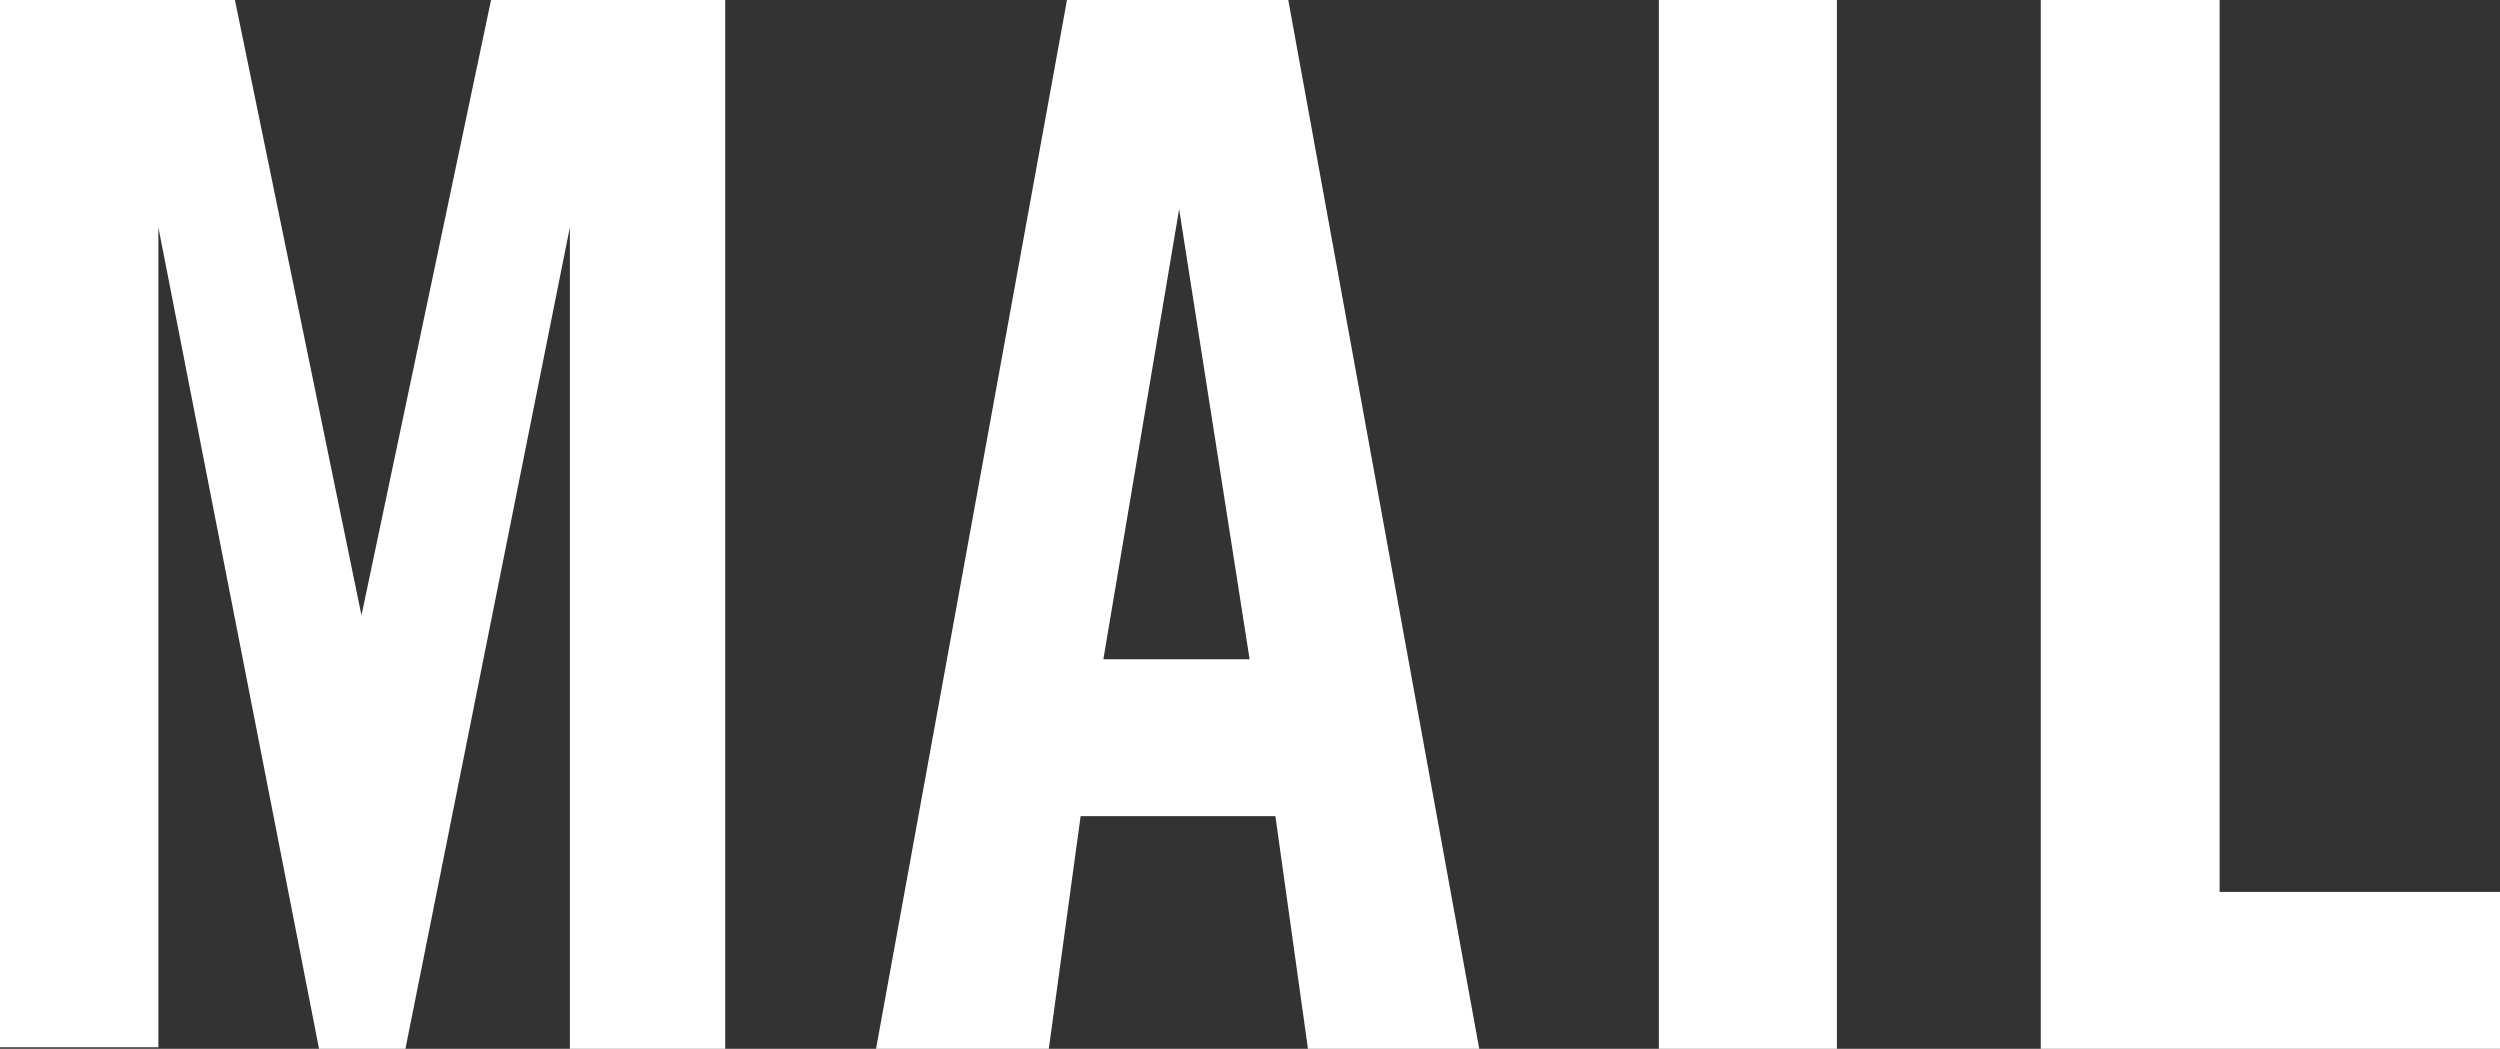
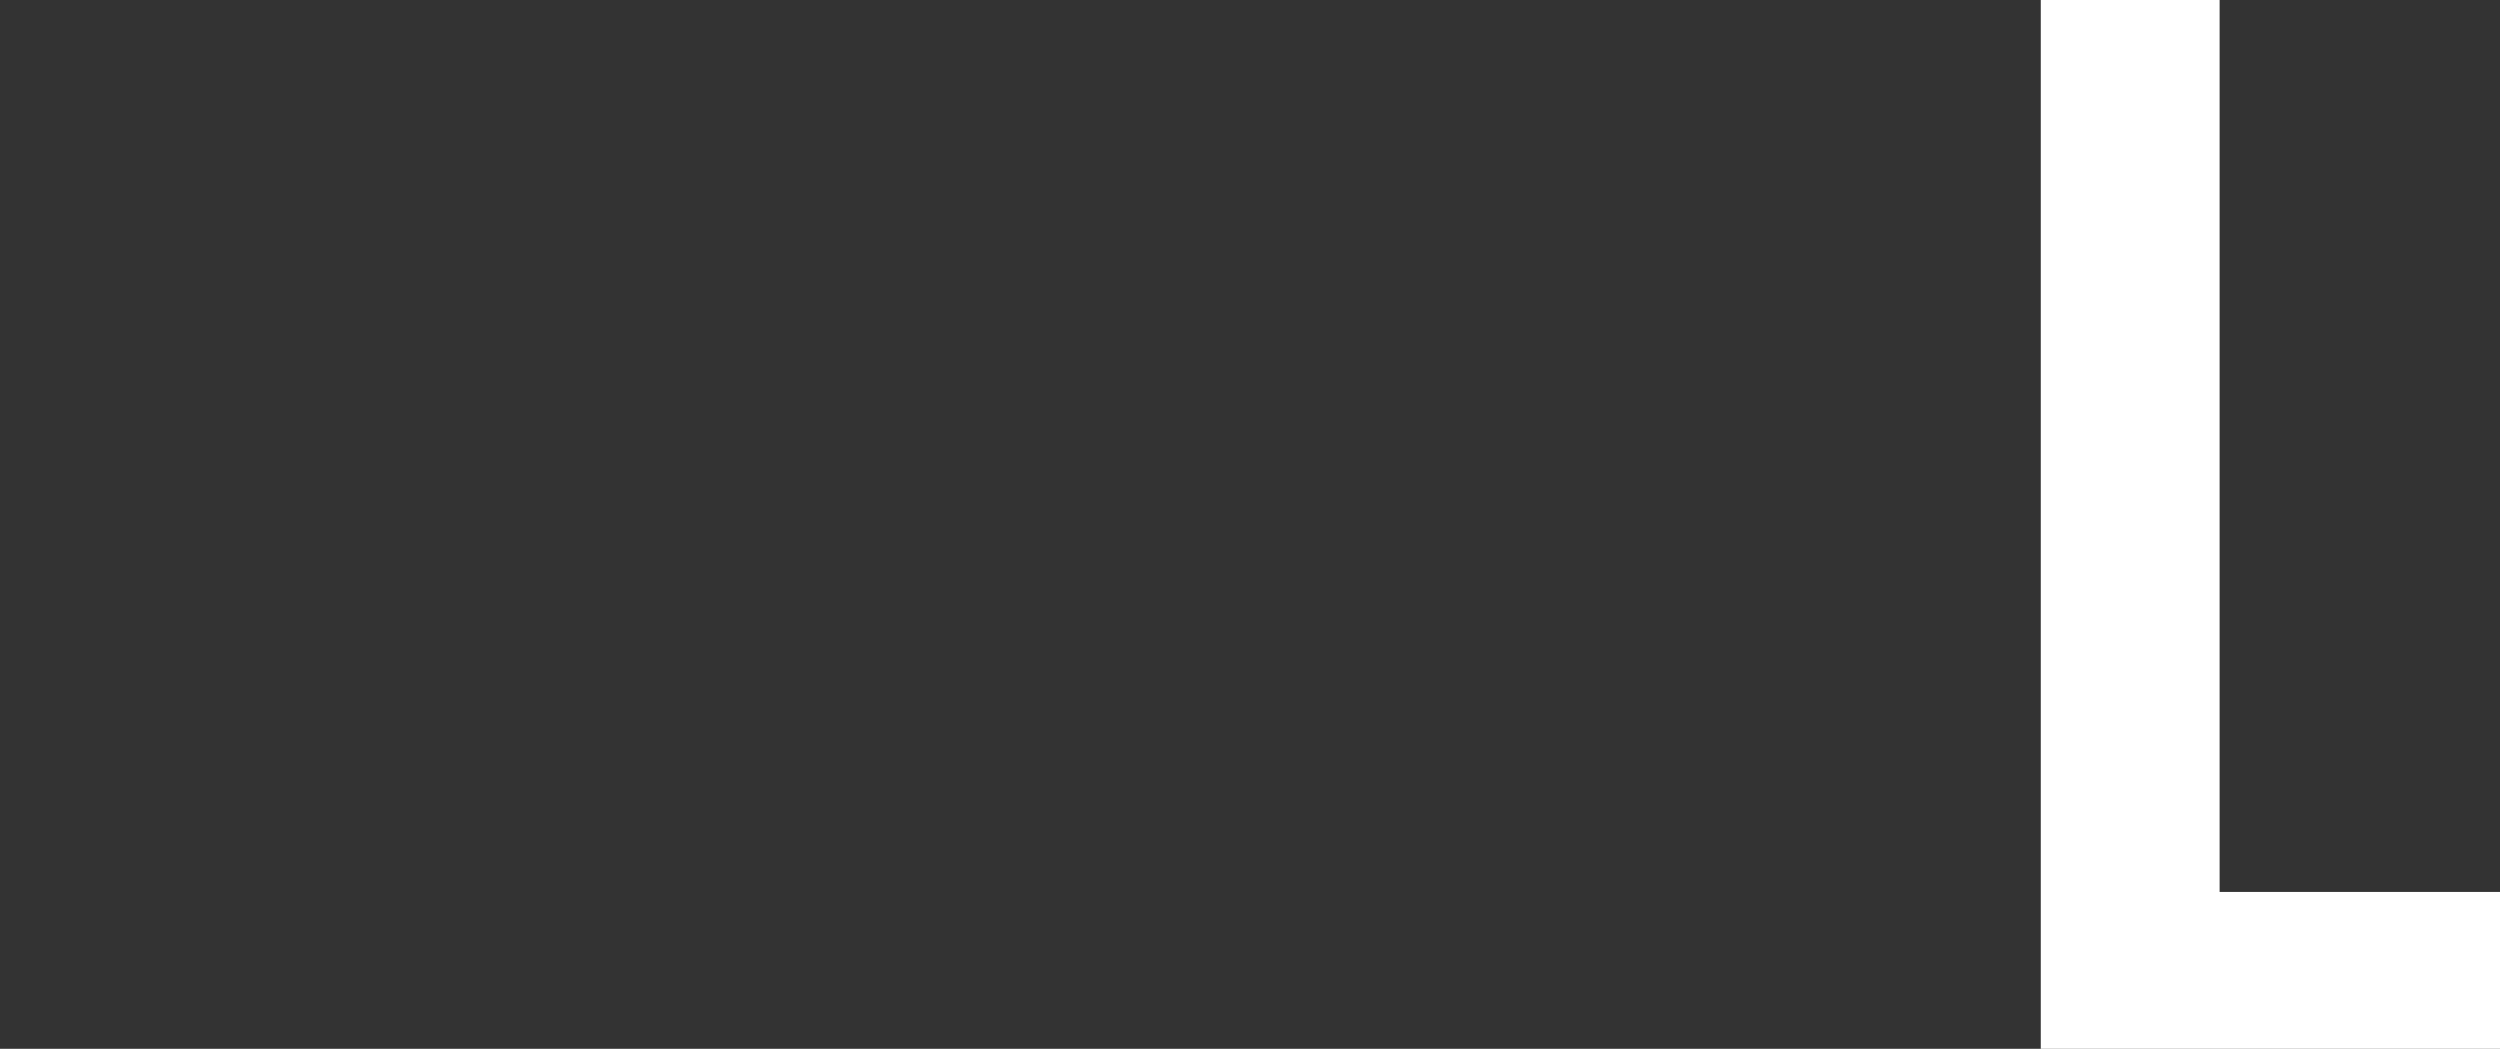
<svg xmlns="http://www.w3.org/2000/svg" viewBox="0 0 32.99 13.84">
  <rect x="0" y="0" width="32.99" height="13.84" fill="#333333" stroke="none" />
  <defs>
    <style>.cls-1{fill:#fff;}</style>
  </defs>
  <title>form-ttl02</title>
  <g id="レイヤー_2" data-name="レイヤー 2">
    <g id="レイヤー_1-2" data-name="レイヤー 1">
-       <path class="cls-1" d="M9.57,13.84H7.52V3L5.35,13.84H4.21L2.09,3l0,10.82H0V0H3.1L4.77,8.12,6.48,0H9.57Z" />
-       <path class="cls-1" d="M11.56,13.84,14.08,0H17l2.52,13.84H17.26l-.43-3.07H14.26l-.42,3.07ZM16.49,8.7l-.93-5.94-1,5.94Z" />
-       <path class="cls-1" d="M21.89,0h2.35V13.84H21.89Z" />
      <path class="cls-1" d="M26.93,0h2.36V11.77H33v2.07H26.93Z" />
    </g>
  </g>
</svg>